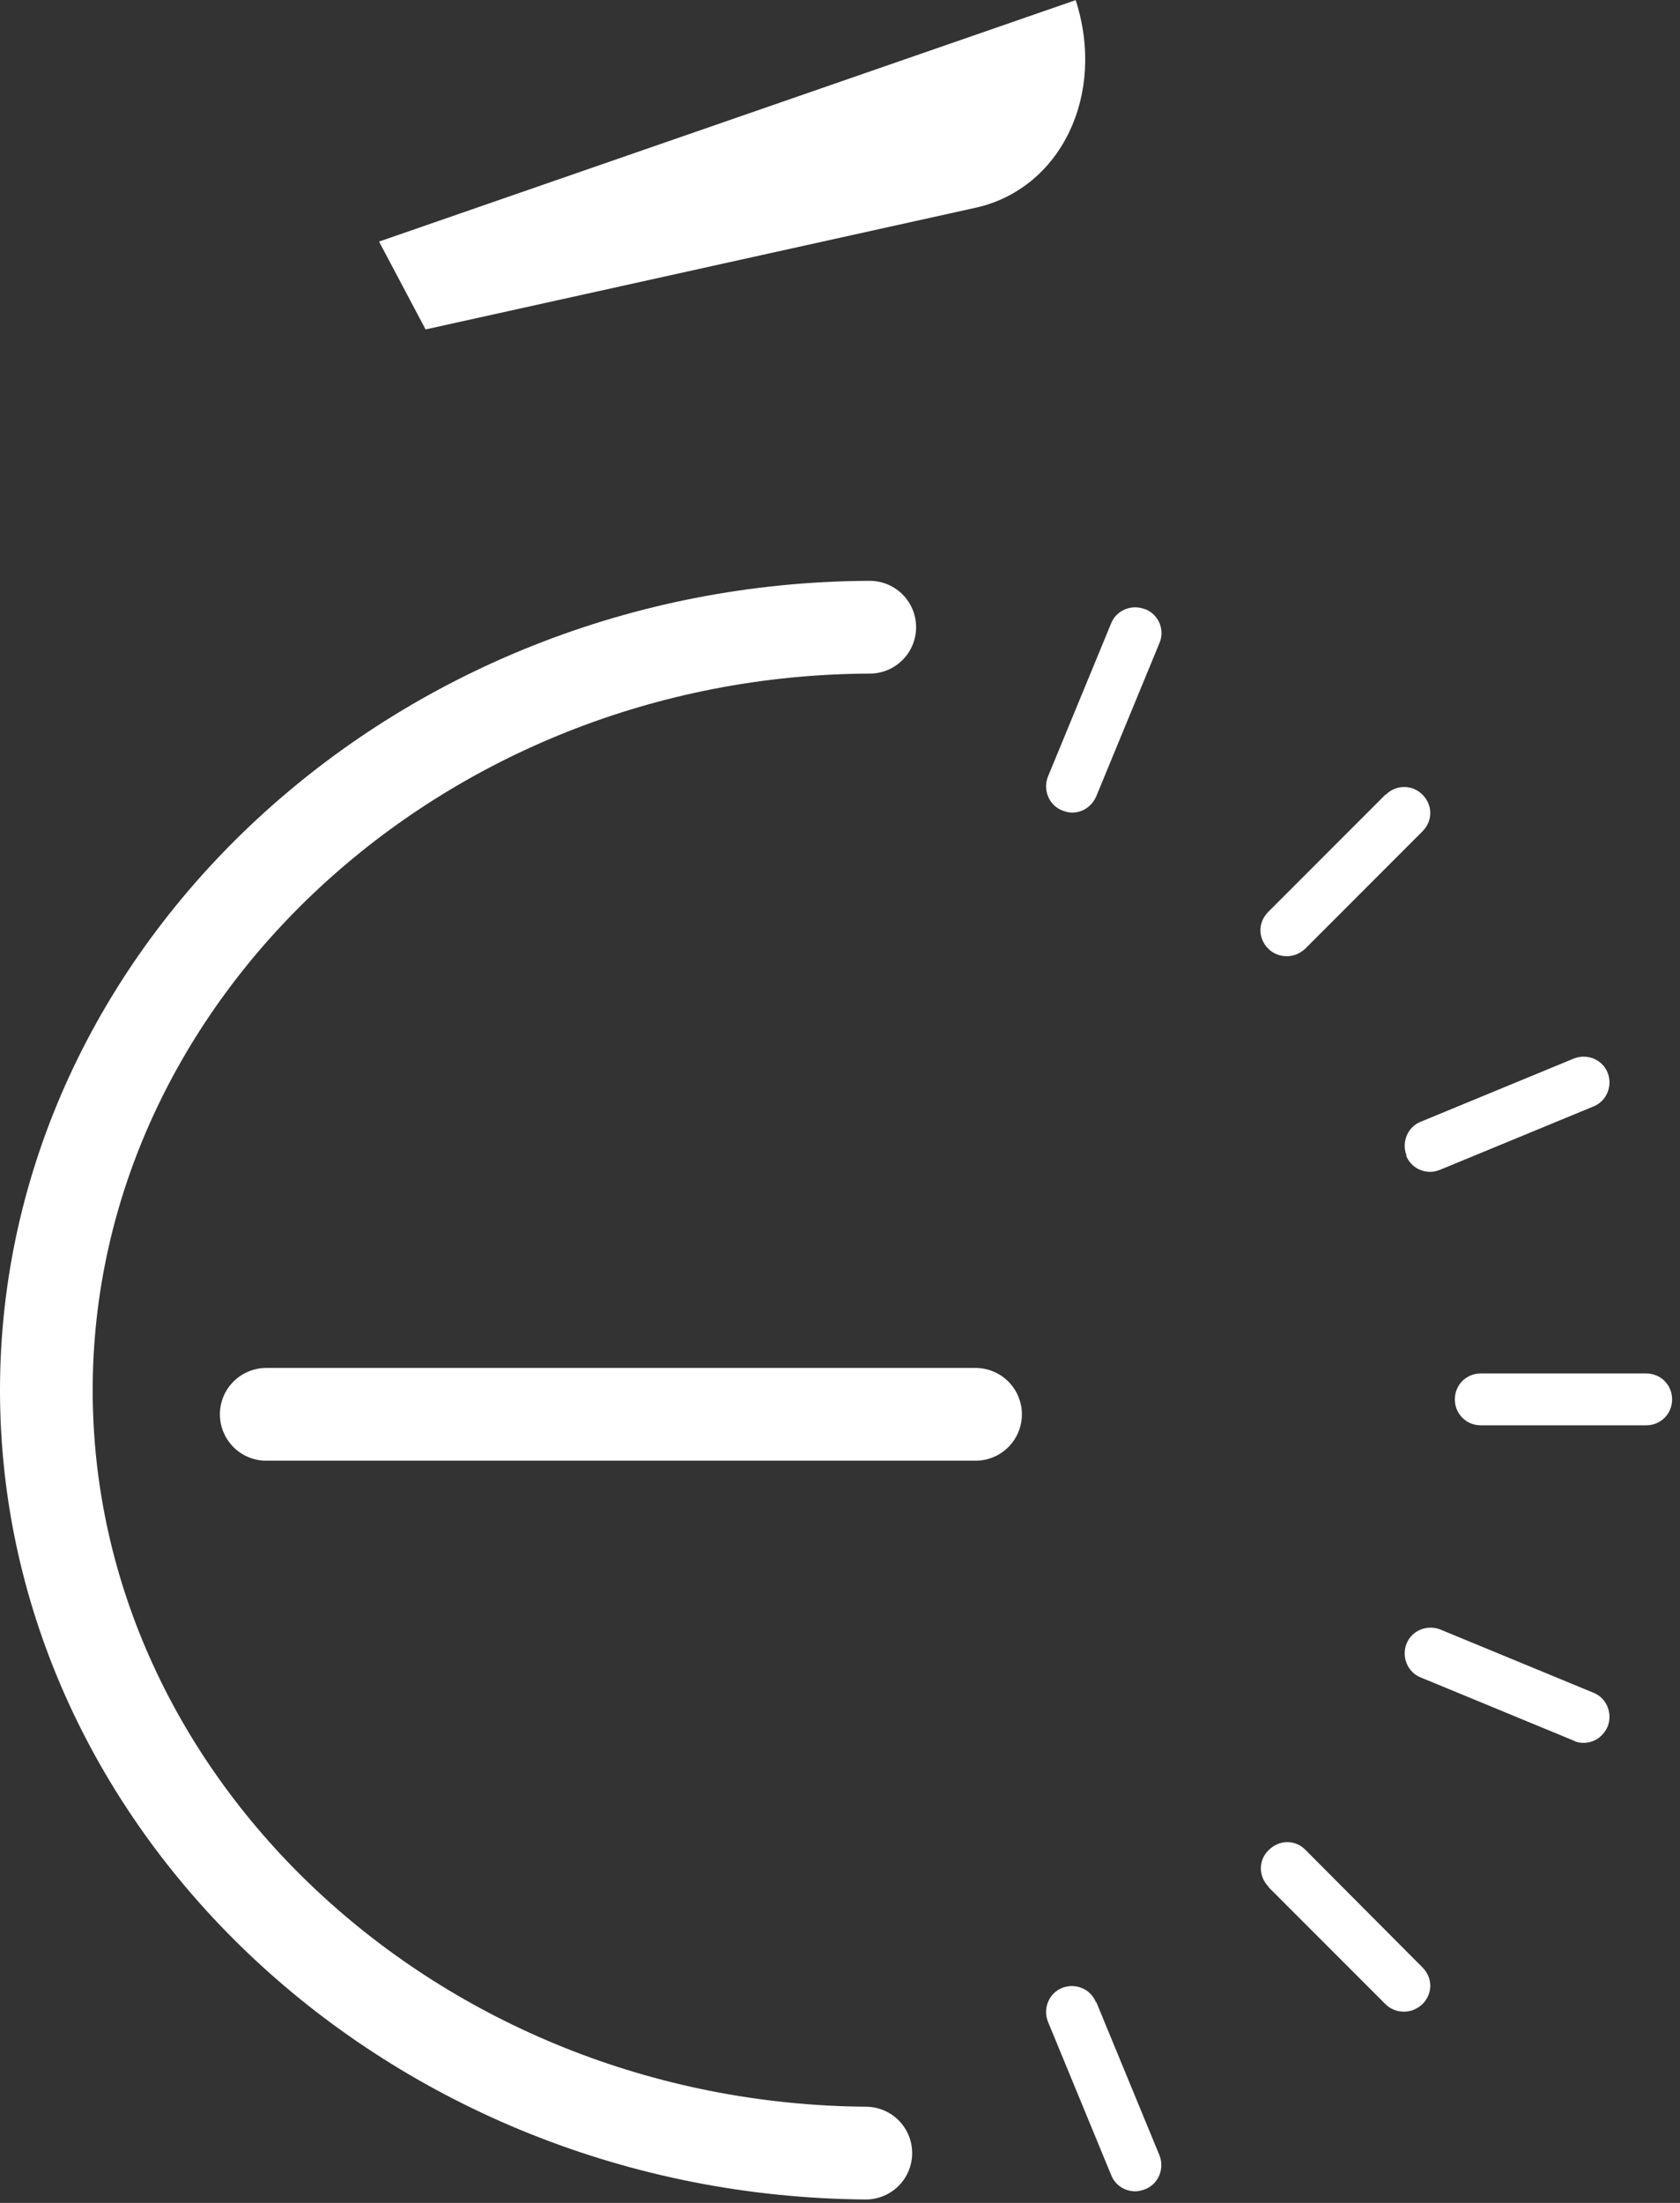
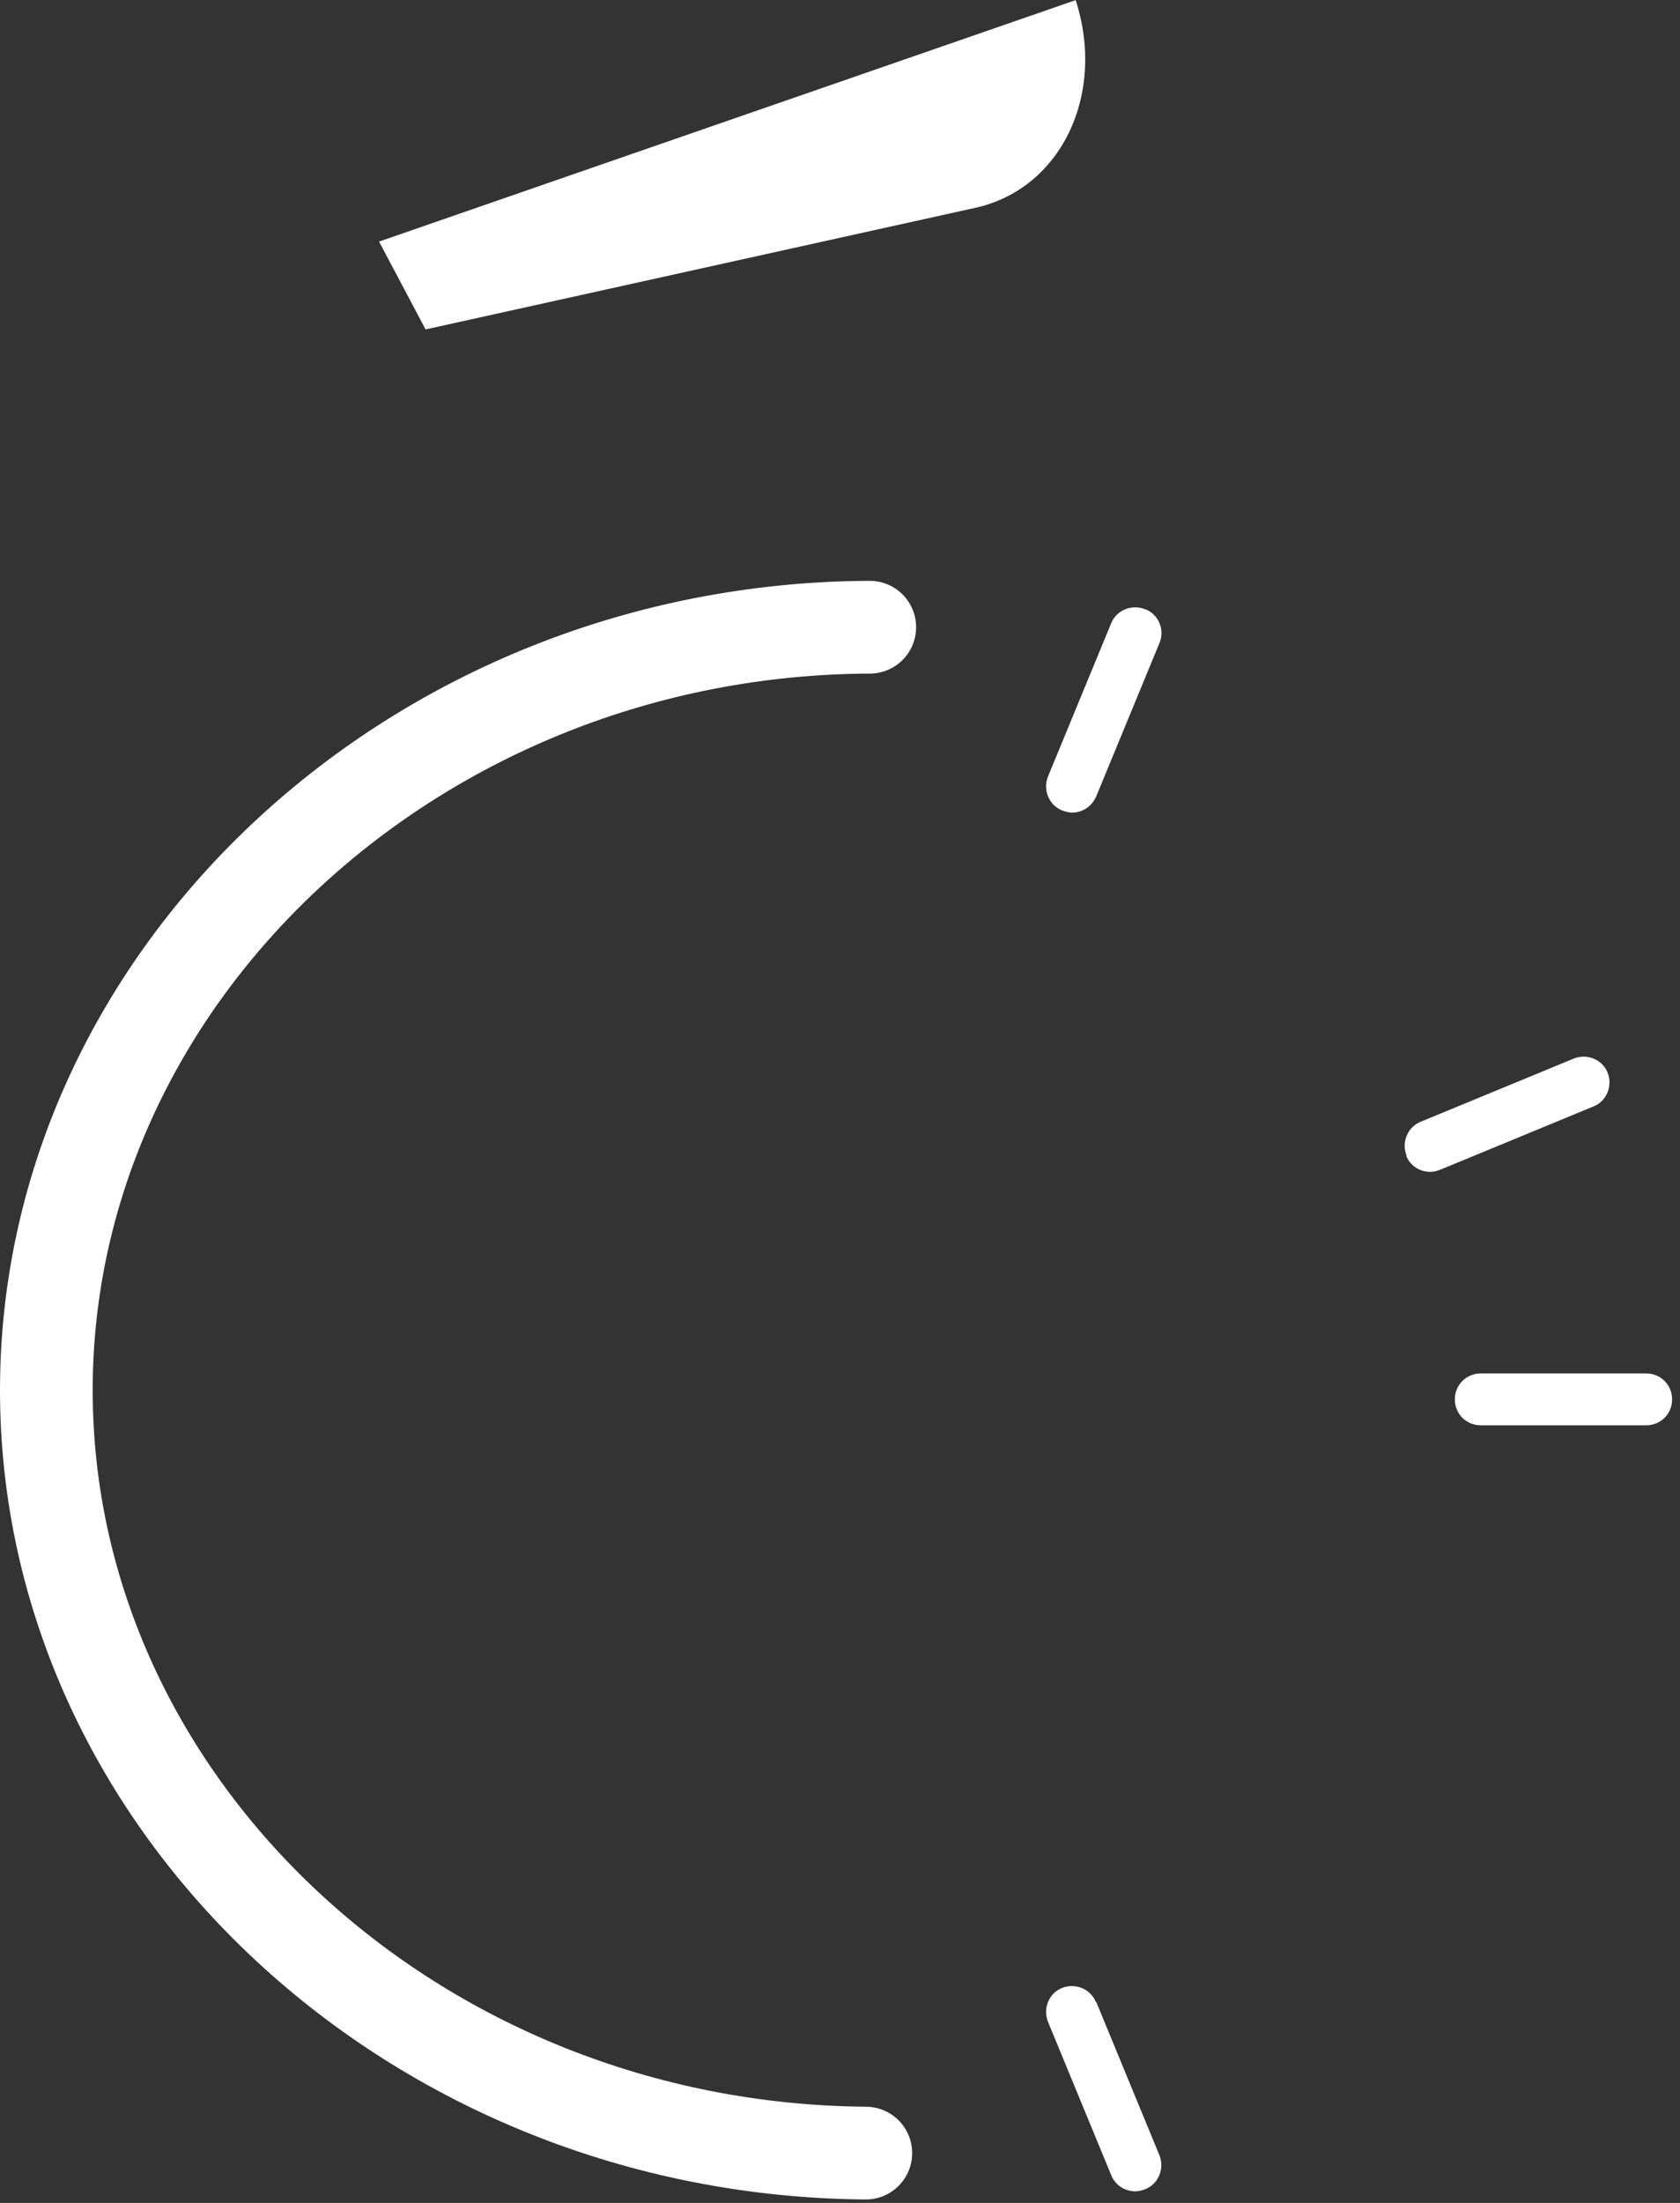
<svg xmlns="http://www.w3.org/2000/svg" width="145" height="190" viewBox="0 0 145 190" fill="none">
  <rect x="0" y="0" width="145" height="190" fill="#333333" stroke="none" />
  <path d="M94.579 172.672C94.124 171.536 92.798 171.006 91.662 171.46C90.525 171.915 89.995 173.241 90.45 174.377L95.905 187.599C96.246 188.47 97.079 189 97.988 189C98.291 189 98.556 188.924 98.86 188.811C99.996 188.356 100.526 187.03 100.072 185.894L94.617 172.672H94.579Z" fill="white" />
-   <path d="M109.467 162.747L119.582 172.862C119.999 173.278 120.567 173.506 121.173 173.506C121.779 173.506 122.31 173.278 122.764 172.862C123.674 171.953 123.674 170.589 122.764 169.68L112.687 159.565C111.816 158.656 110.414 158.656 109.505 159.565C108.596 160.436 108.596 161.838 109.505 162.747H109.467Z" fill="white" />
-   <path d="M136.668 150.321C137.577 150.321 138.372 149.791 138.751 148.919C139.206 147.783 138.675 146.457 137.539 146.002L124.318 140.547C123.181 140.093 121.855 140.623 121.401 141.759C120.946 142.896 121.476 144.222 122.613 144.676L135.834 150.132C136.099 150.283 136.402 150.321 136.705 150.321H136.668Z" fill="white" />
  <path d="M125.567 120.697C125.567 121.947 126.552 122.932 127.802 122.932H142.084C143.334 122.932 144.319 121.947 144.319 120.697C144.319 119.446 143.334 118.461 142.084 118.461H127.802C126.552 118.461 125.567 119.446 125.567 120.697Z" fill="white" />
  <path d="M121.363 99.671C121.704 100.542 122.537 101.072 123.446 101.072C123.749 101.072 124.015 100.997 124.318 100.883L137.539 95.428C138.675 94.973 139.206 93.647 138.751 92.511C138.297 91.374 136.971 90.844 135.834 91.299L122.613 96.754C121.476 97.208 120.946 98.534 121.401 99.671H121.363Z" fill="white" />
-   <path d="M119.582 68.531L109.468 78.646C108.558 79.555 108.558 80.919 109.468 81.828C109.884 82.245 110.452 82.472 111.059 82.472C111.665 82.472 112.195 82.245 112.65 81.828L122.765 71.713C123.674 70.804 123.674 69.44 122.765 68.531C121.893 67.66 120.492 67.66 119.62 68.531H119.582Z" fill="white" />
  <path d="M98.822 52.545C97.685 52.09 96.359 52.62 95.905 53.757L90.45 66.978C89.995 68.115 90.525 69.441 91.662 69.895C91.965 70.009 92.23 70.085 92.533 70.085C93.442 70.085 94.238 69.554 94.617 68.683L100.072 55.462C100.564 54.325 99.996 52.999 98.86 52.545H98.822Z" fill="white" />
  <path d="M92.837 0C95.489 8.183 91.549 16.29 84.199 17.919L36.731 28.413L32.716 20.836L92.875 0H92.837Z" fill="white" />
  <path d="M74.728 185.704C35.822 185.401 4 155.776 4 119.901C4 84.025 36.011 54.249 75.069 54.097" stroke="white" stroke-width="8" stroke-miterlimit="10" stroke-linecap="round" />
-   <path d="M22.98 121.985H84.199" stroke="white" stroke-width="8" stroke-miterlimit="10" stroke-linecap="round" />
</svg>